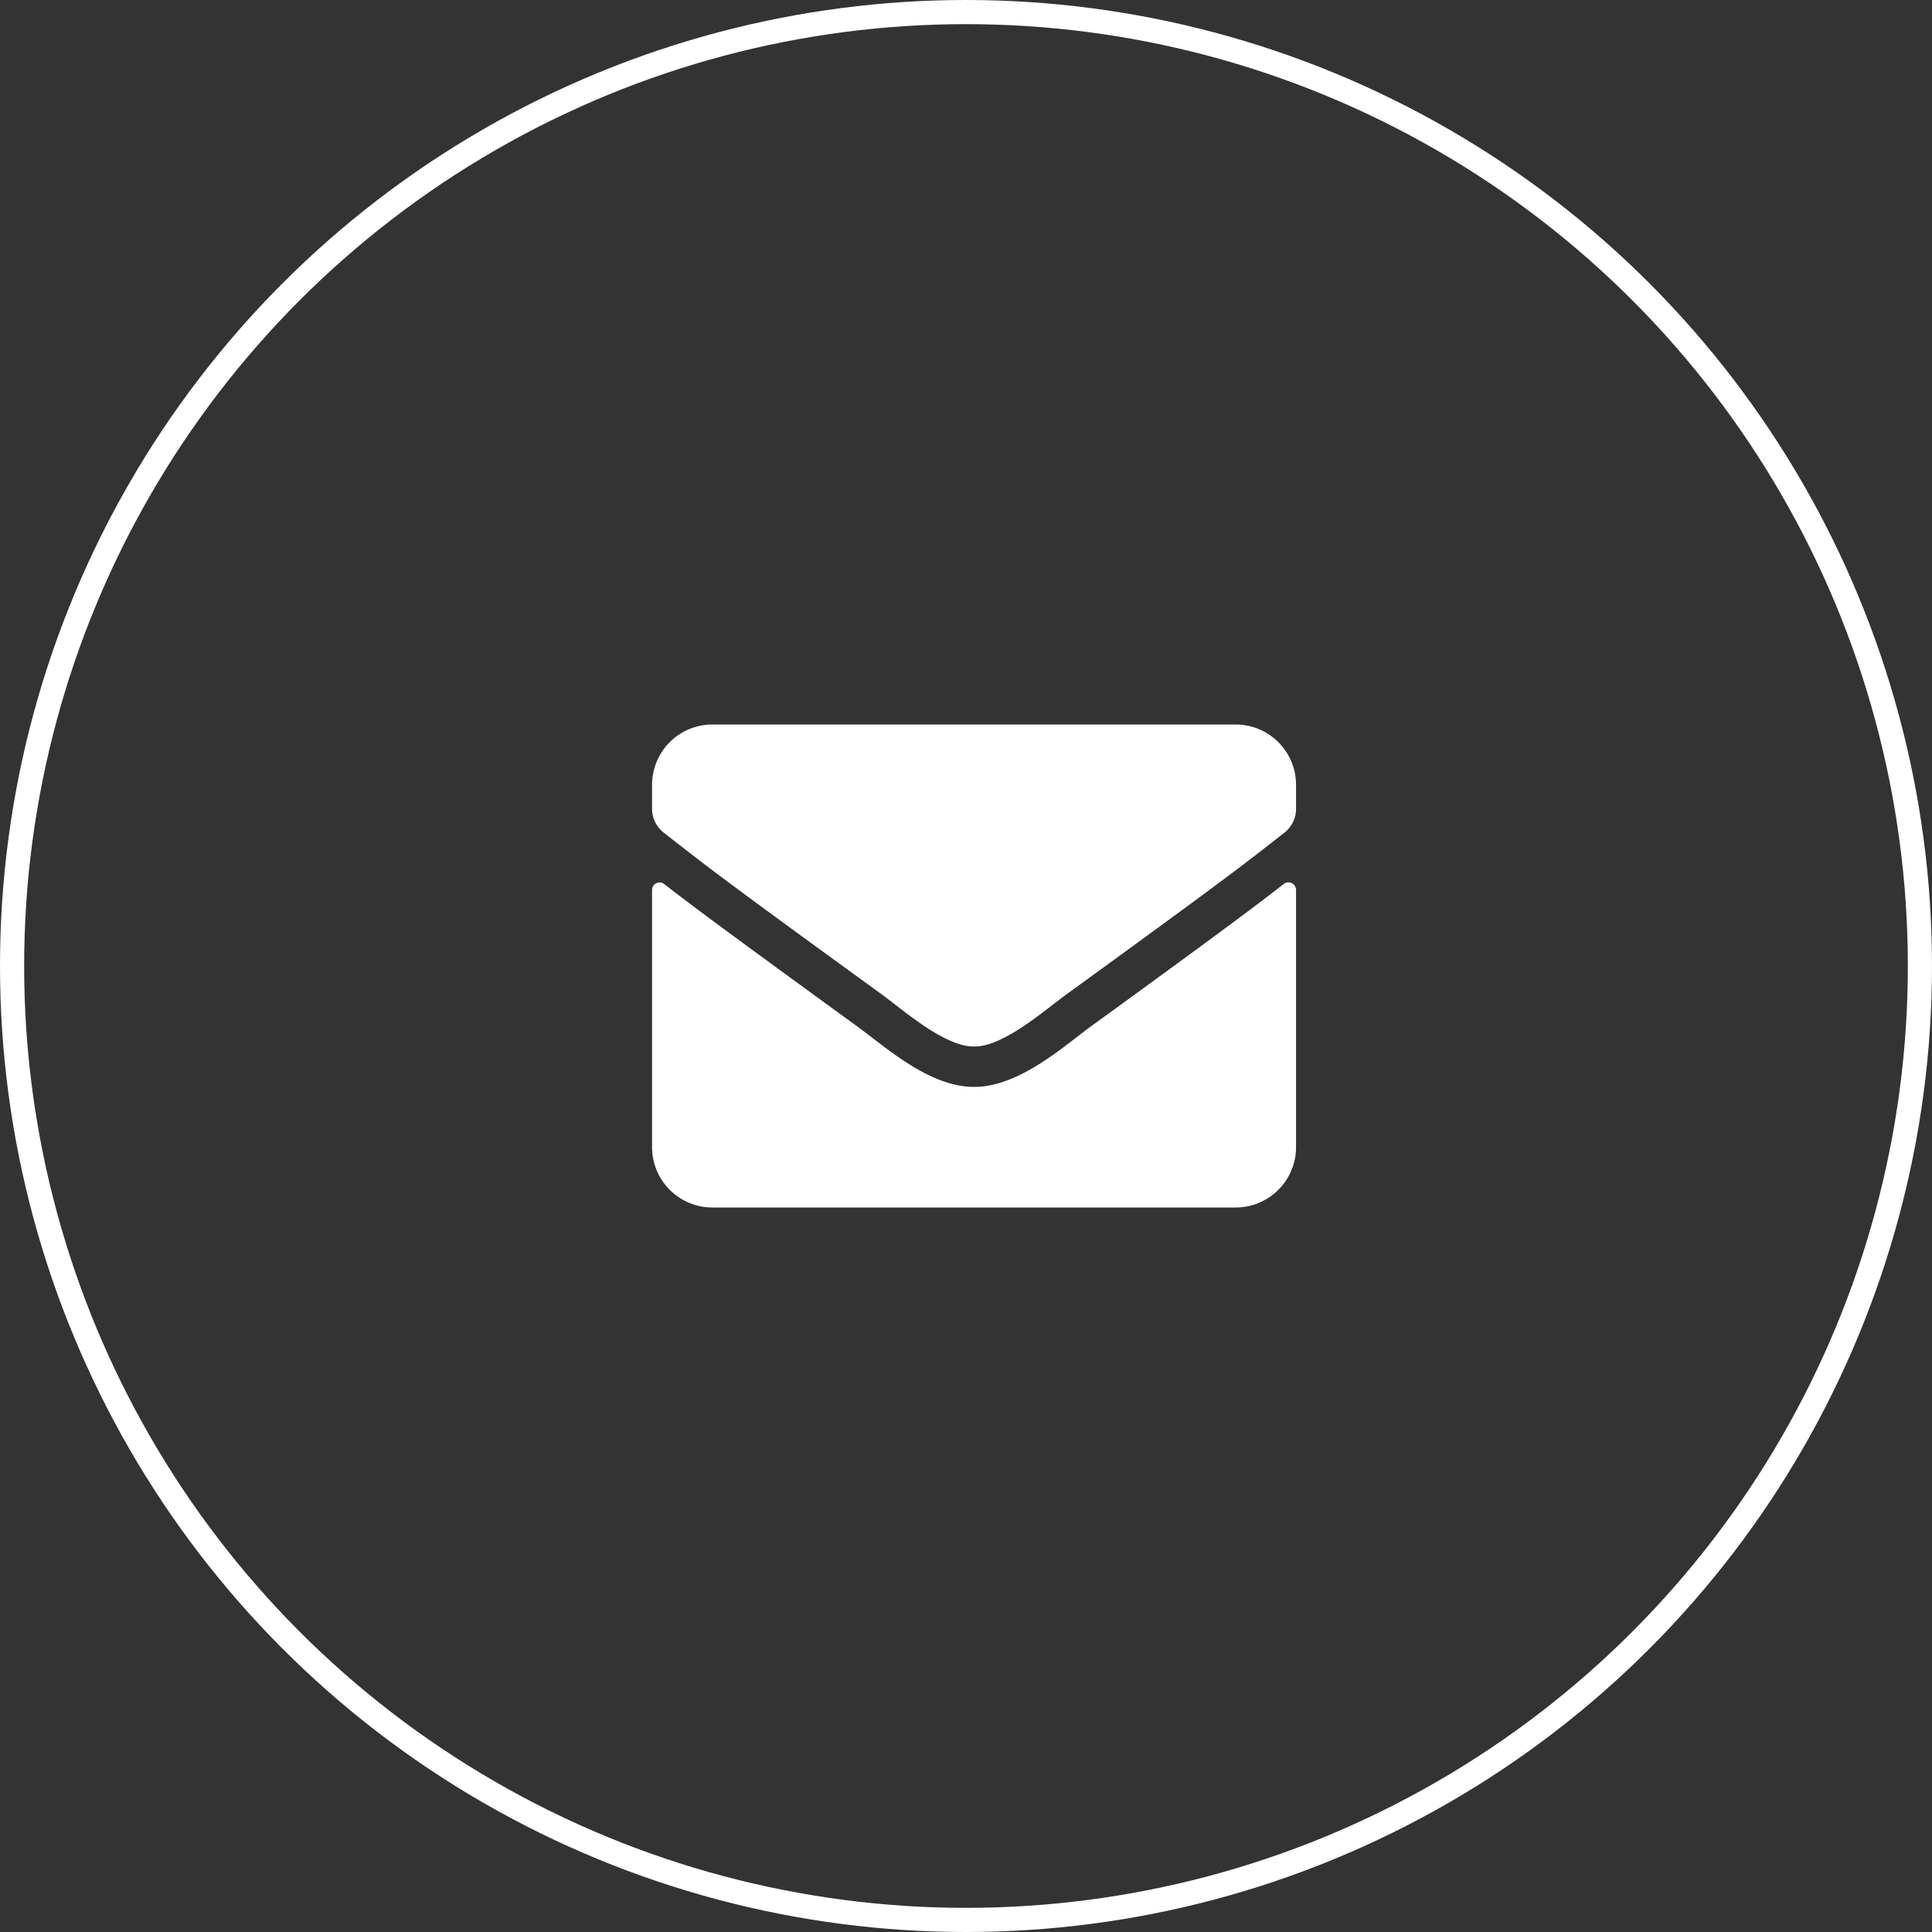
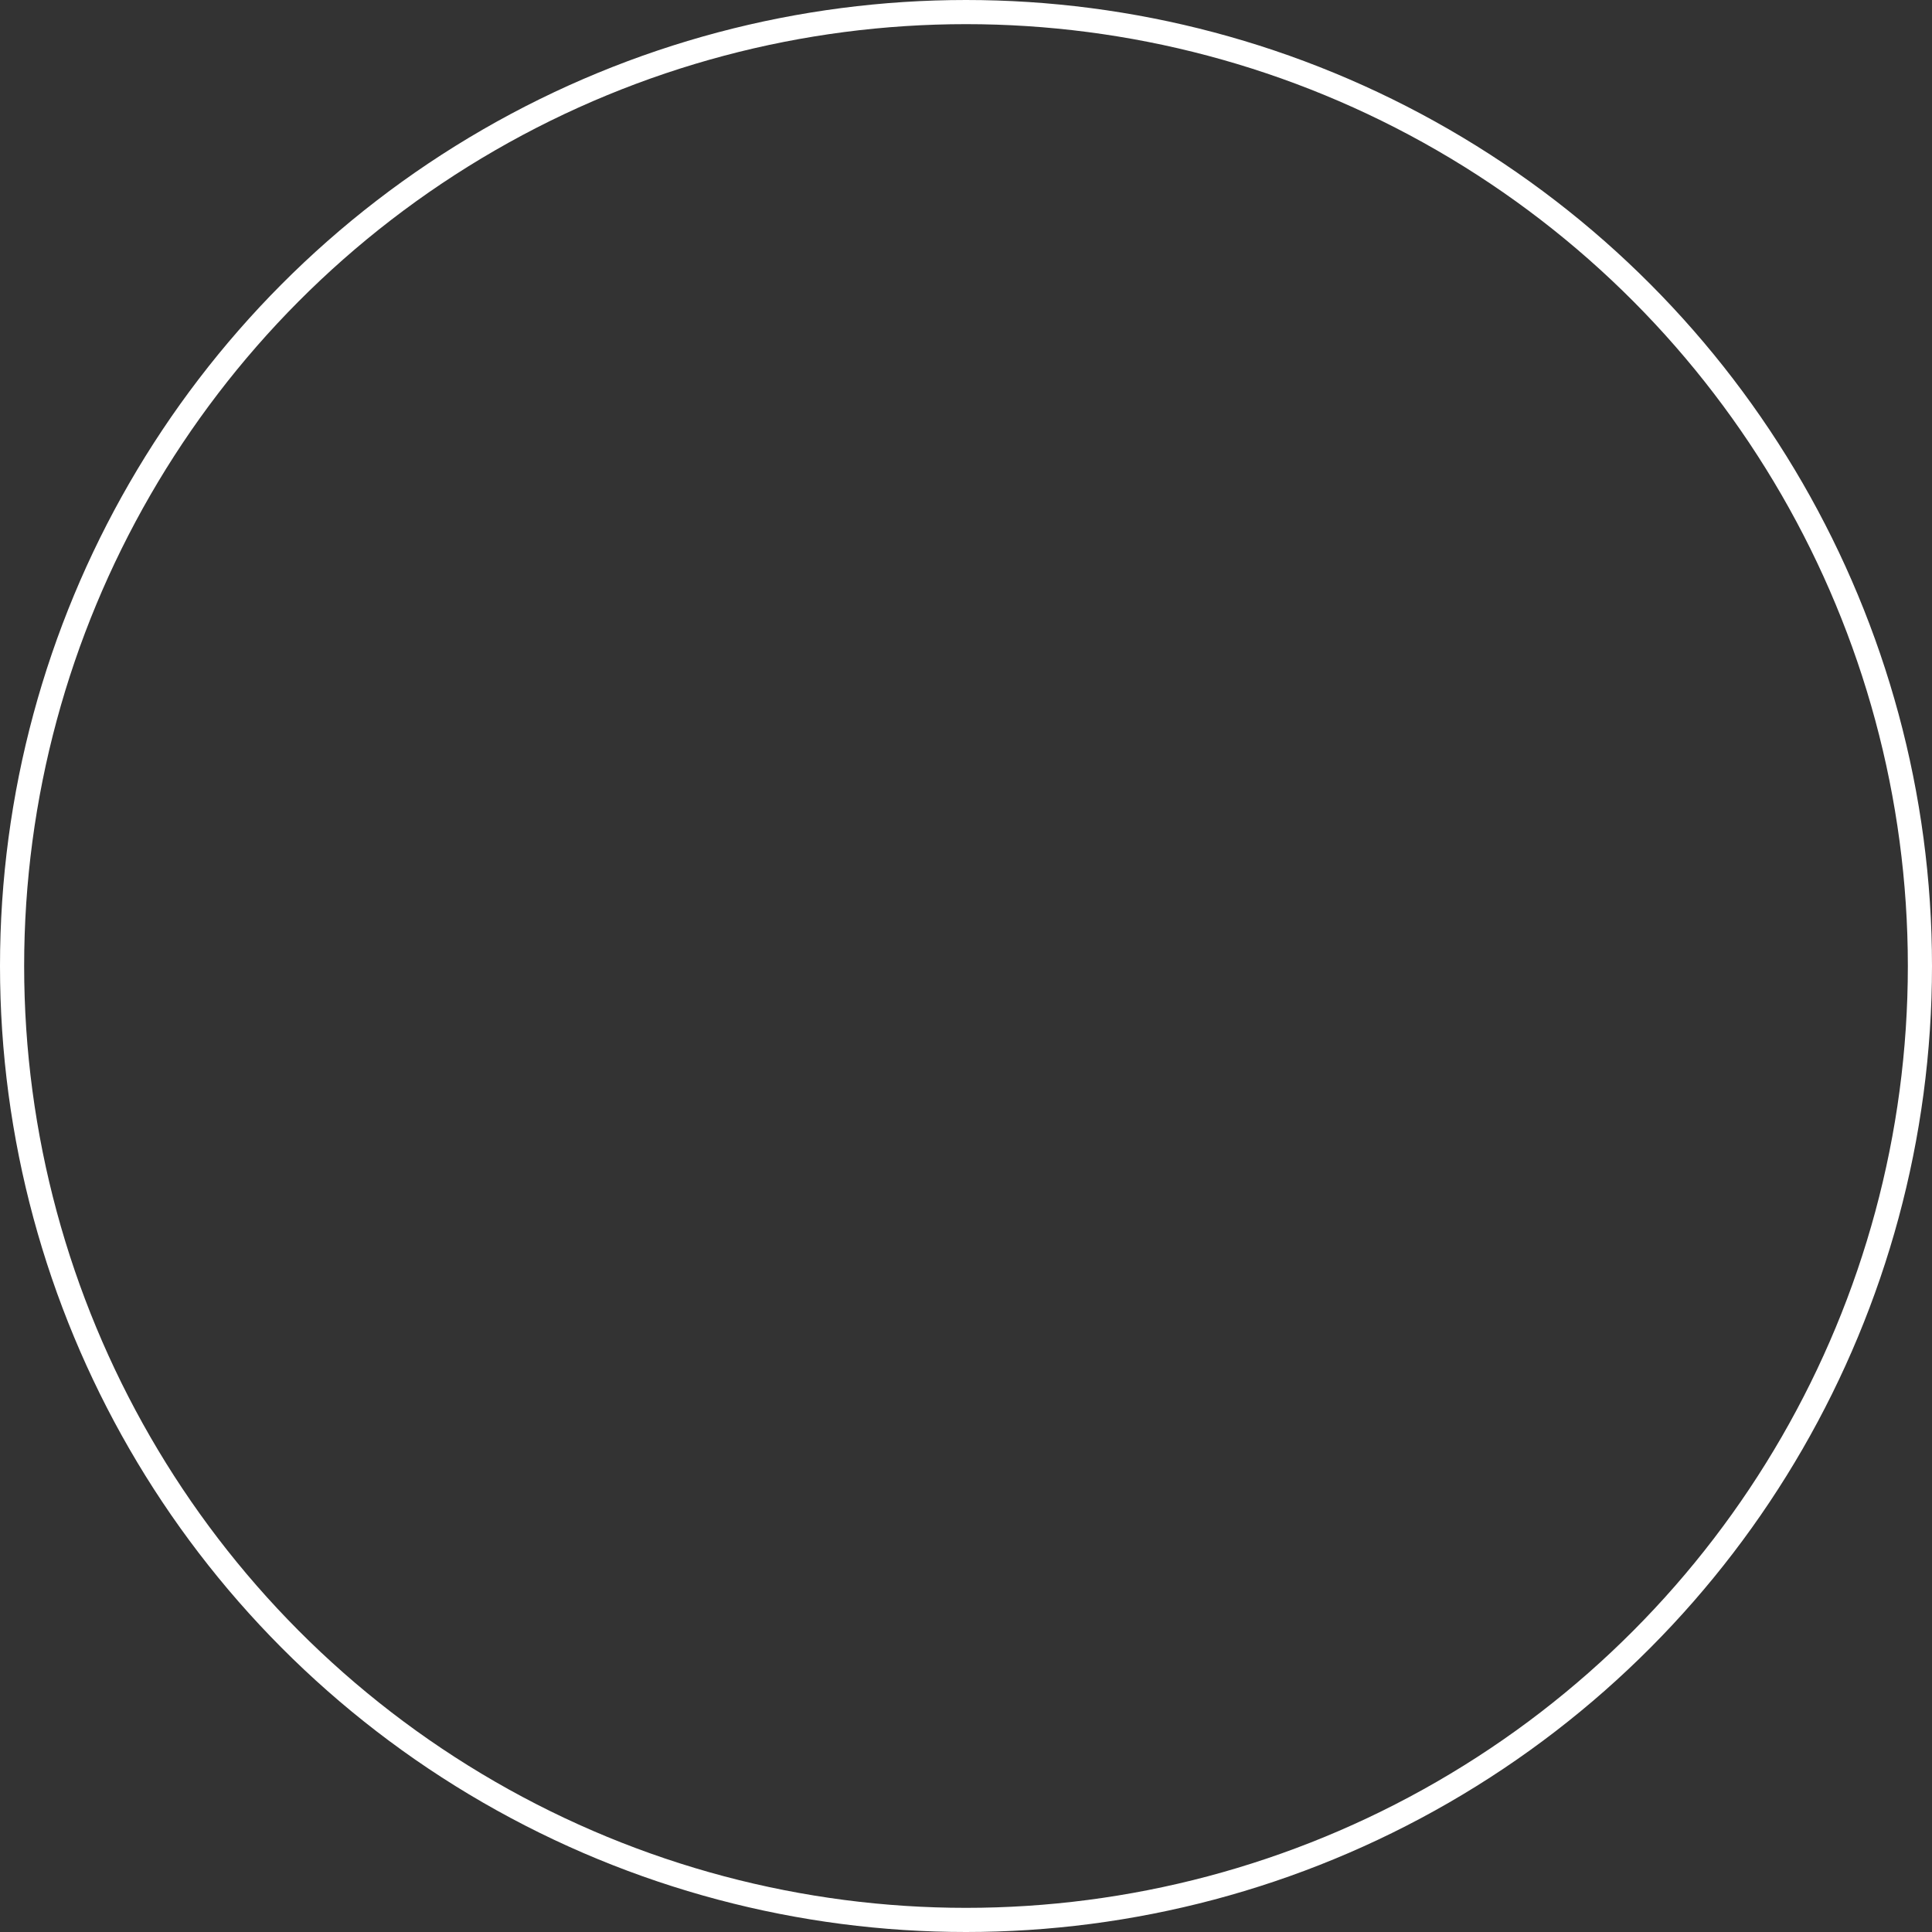
<svg xmlns="http://www.w3.org/2000/svg" viewBox="0 0 80 80">
  <rect x="0" y="0" width="80" height="80" fill="#333333" stroke="none" />
  <defs>
    <style>
      .cls-1, .cls-4 {
        fill: none;
      }

      .cls-1 {
        stroke: #fff;
      }

      .cls-2 {
        fill: #fff;
      }

      .cls-3 {
        stroke: none;
      }
    </style>
  </defs>
  <g id="Gruppe_209" data-name="Gruppe 209" transform="translate(-80 -2882)">
    <g id="Ellipse_3" data-name="Ellipse 3" class="cls-1" transform="translate(80 2882)">
-       <circle class="cls-3" cx="40" cy="40" r="40" />
      <circle class="cls-4" cx="40" cy="40" r="39.5" />
    </g>
-     <path id="envelope-solid" class="cls-2" d="M26.161,70.6a.314.314,0,0,1,.505.245V81.5a2.5,2.5,0,0,1-2.5,2.5H2.5A2.5,2.5,0,0,1,0,81.5V70.854a.311.311,0,0,1,.505-.245c1.167.906,2.714,2.057,8.026,5.917,1.1.8,2.953,2.49,4.8,2.479,1.859.016,3.75-1.708,4.807-2.479C23.453,72.667,24.995,71.51,26.161,70.6ZM13.333,77.333c1.208.021,2.948-1.521,3.823-2.156,6.911-5.016,7.438-5.453,9.031-6.7a1.246,1.246,0,0,0,.479-.984V66.5a2.5,2.5,0,0,0-2.5-2.5H2.5A2.5,2.5,0,0,0,0,66.5v.99a1.254,1.254,0,0,0,.479.984c1.594,1.245,2.12,1.688,9.031,6.7C10.385,75.813,12.125,77.354,13.333,77.333Z" transform="translate(107 2848)" />
  </g>
</svg>